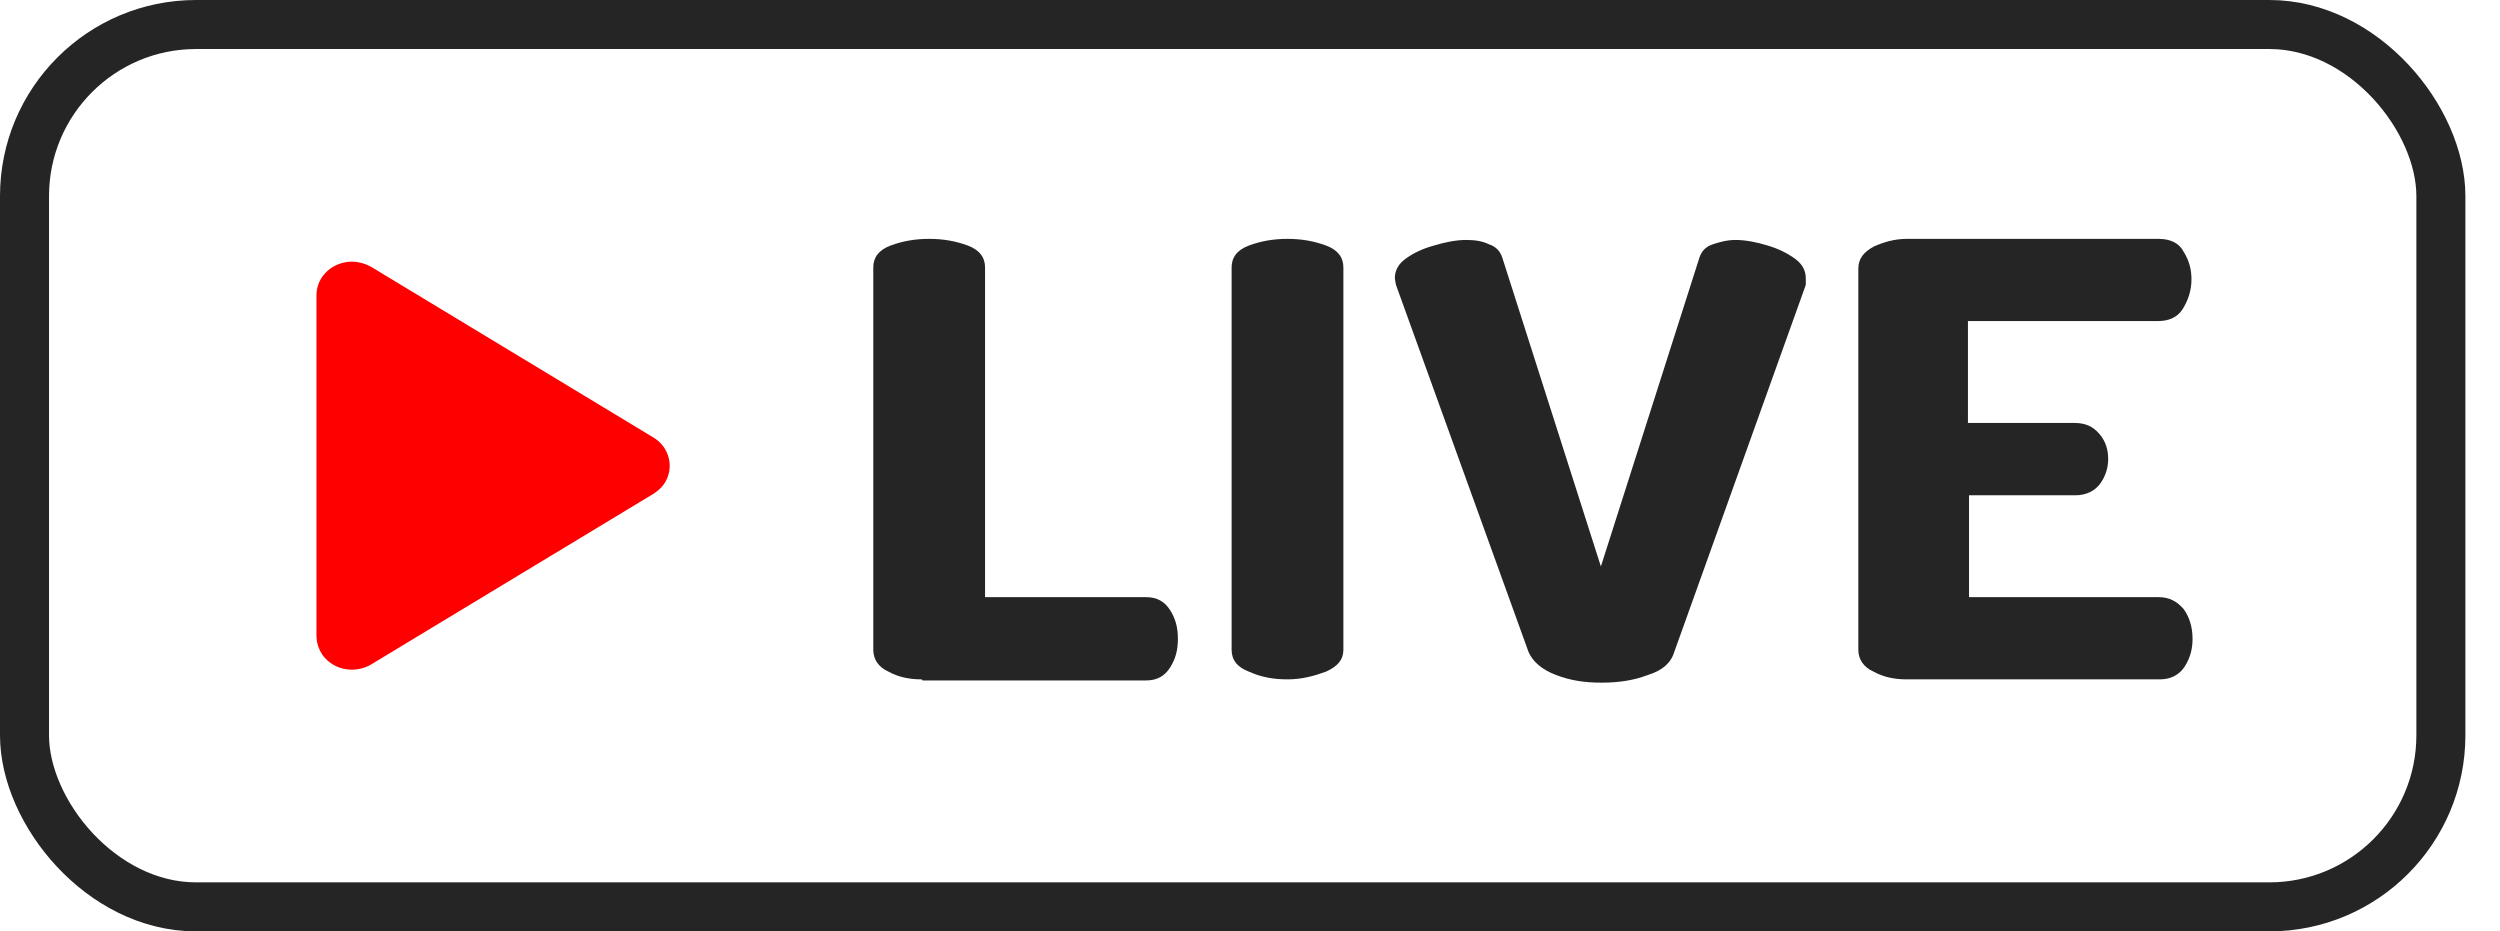
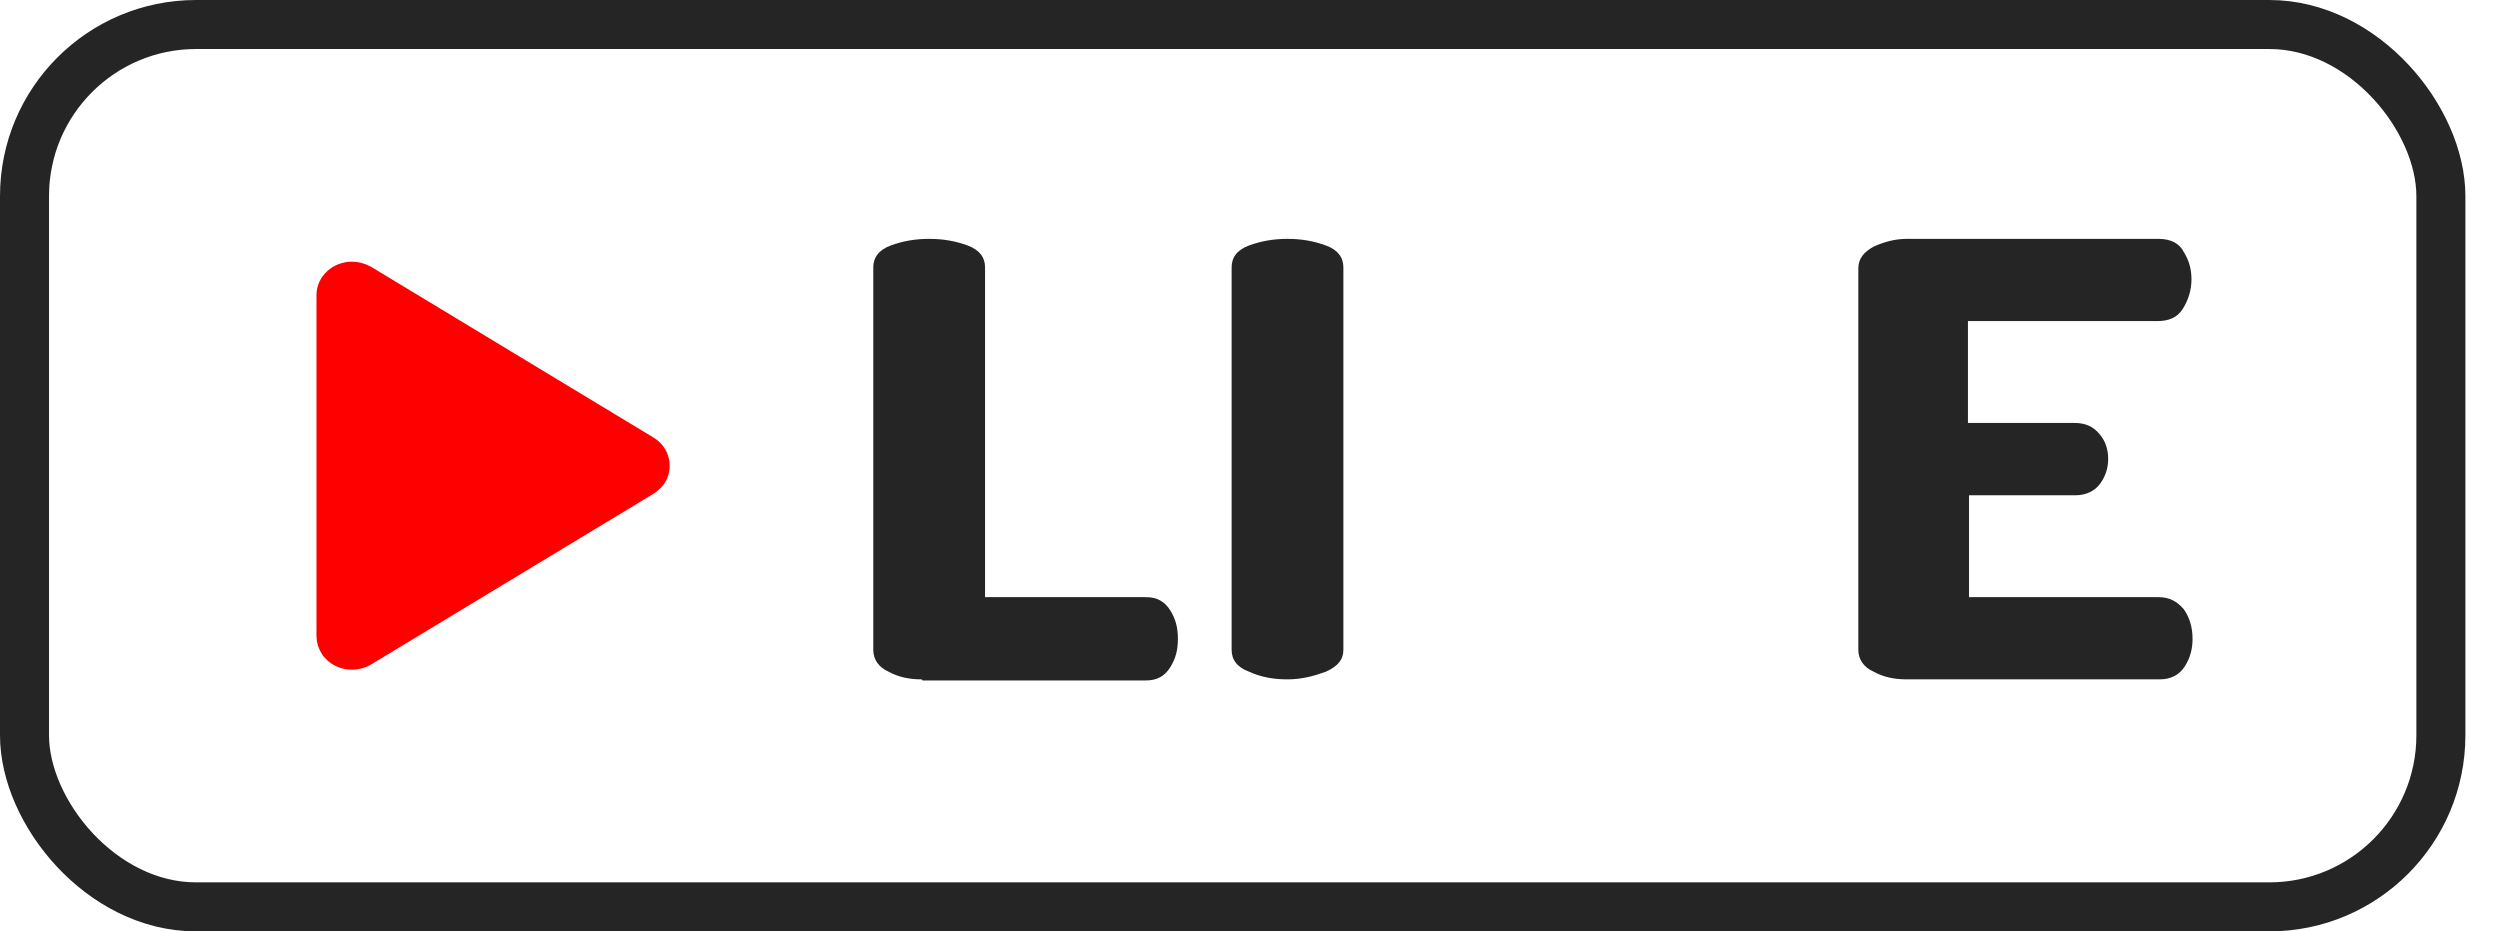
<svg xmlns="http://www.w3.org/2000/svg" width="51" height="19" viewBox="0 0 51 19" fill="none">
  <path d="M7.441 5.657L13.2 9.139C13.415 9.264 13.476 9.541 13.338 9.735C13.308 9.777 13.262 9.818 13.2 9.86L7.441 13.341C7.227 13.466 6.936 13.425 6.783 13.217C6.737 13.147 6.706 13.064 6.706 12.981V6.018C6.706 5.782 6.92 5.588 7.181 5.588C7.273 5.588 7.365 5.616 7.441 5.657Z" fill="#FF0000" stroke="#FF0000" stroke-width="0.5" stroke-linecap="round" />
  <path d="M18.799 13.859C18.553 13.859 18.329 13.814 18.128 13.703C17.927 13.613 17.815 13.457 17.815 13.255V5.454C17.815 5.253 17.927 5.097 18.173 5.007C18.419 4.918 18.665 4.873 18.955 4.873C19.246 4.873 19.492 4.918 19.738 5.007C19.983 5.097 20.095 5.253 20.095 5.454V12.182H23.381C23.605 12.182 23.761 12.272 23.873 12.451C23.985 12.63 24.029 12.808 24.029 13.032C24.029 13.255 23.985 13.434 23.873 13.613C23.761 13.792 23.605 13.881 23.381 13.881H18.821L18.799 13.859Z" fill="#252525" />
  <path d="M26.265 13.859C25.974 13.859 25.728 13.814 25.482 13.703C25.236 13.613 25.125 13.457 25.125 13.255V5.454C25.125 5.253 25.236 5.097 25.482 5.007C25.728 4.918 25.974 4.873 26.265 4.873C26.555 4.873 26.801 4.918 27.047 5.007C27.293 5.097 27.405 5.253 27.405 5.454V13.255C27.405 13.457 27.293 13.591 27.047 13.703C26.801 13.792 26.555 13.859 26.265 13.859Z" fill="#252525" />
-   <path d="M32.658 13.926C32.322 13.926 32.032 13.881 31.741 13.769C31.451 13.658 31.272 13.501 31.182 13.3L28.478 5.812C28.478 5.812 28.455 5.7 28.455 5.678C28.455 5.521 28.522 5.387 28.679 5.275C28.835 5.163 29.014 5.074 29.26 5.007C29.483 4.94 29.707 4.895 29.908 4.895C30.087 4.895 30.243 4.918 30.378 4.985C30.512 5.029 30.601 5.119 30.646 5.253L32.658 11.556L34.669 5.253C34.714 5.119 34.803 5.029 34.938 4.985C35.072 4.94 35.228 4.895 35.407 4.895C35.608 4.895 35.832 4.94 36.055 5.007C36.279 5.074 36.458 5.163 36.614 5.275C36.77 5.387 36.838 5.521 36.838 5.678C36.838 5.678 36.838 5.722 36.838 5.745C36.838 5.767 36.838 5.789 36.838 5.812L34.155 13.3C34.088 13.524 33.909 13.68 33.619 13.769C33.328 13.881 33.015 13.926 32.68 13.926H32.658Z" fill="#252525" />
-   <path d="M38.894 13.859C38.648 13.859 38.425 13.814 38.224 13.703C38.022 13.613 37.91 13.457 37.91 13.255V5.477C37.91 5.275 38.022 5.141 38.224 5.03C38.425 4.94 38.648 4.873 38.894 4.873H44.035C44.281 4.873 44.46 4.962 44.549 5.141C44.661 5.32 44.706 5.499 44.706 5.7C44.706 5.924 44.639 6.125 44.527 6.304C44.415 6.482 44.236 6.55 44.013 6.55H40.146V8.628H42.314C42.538 8.628 42.694 8.695 42.828 8.852C42.962 9.008 43.007 9.187 43.007 9.366C43.007 9.522 42.962 9.701 42.85 9.858C42.739 10.014 42.56 10.104 42.336 10.104H40.168V12.182H44.035C44.259 12.182 44.415 12.272 44.549 12.428C44.661 12.585 44.728 12.786 44.728 13.032C44.728 13.233 44.684 13.412 44.572 13.591C44.46 13.77 44.281 13.859 44.058 13.859H38.916H38.894Z" fill="#252525" />
+   <path d="M38.894 13.859C38.648 13.859 38.425 13.814 38.224 13.703C38.022 13.613 37.91 13.457 37.91 13.255V5.477C37.91 5.275 38.022 5.141 38.224 5.03C38.425 4.94 38.648 4.873 38.894 4.873H44.035C44.281 4.873 44.46 4.962 44.549 5.141C44.661 5.32 44.706 5.499 44.706 5.7C44.706 5.924 44.639 6.125 44.527 6.304C44.415 6.482 44.236 6.55 44.013 6.55H40.146V8.628H42.314C42.538 8.628 42.694 8.695 42.828 8.852C42.962 9.008 43.007 9.187 43.007 9.366C43.007 9.522 42.962 9.701 42.85 9.858C42.739 10.014 42.56 10.104 42.336 10.104H40.168V12.182H44.035C44.259 12.182 44.415 12.272 44.549 12.428C44.661 12.585 44.728 12.786 44.728 13.032C44.728 13.233 44.684 13.412 44.572 13.591C44.46 13.77 44.281 13.859 44.058 13.859H38.894Z" fill="#252525" />
  <rect x="0.5" y="0.5" width="49.294" height="18" rx="3.5" stroke="#252525" />
</svg>